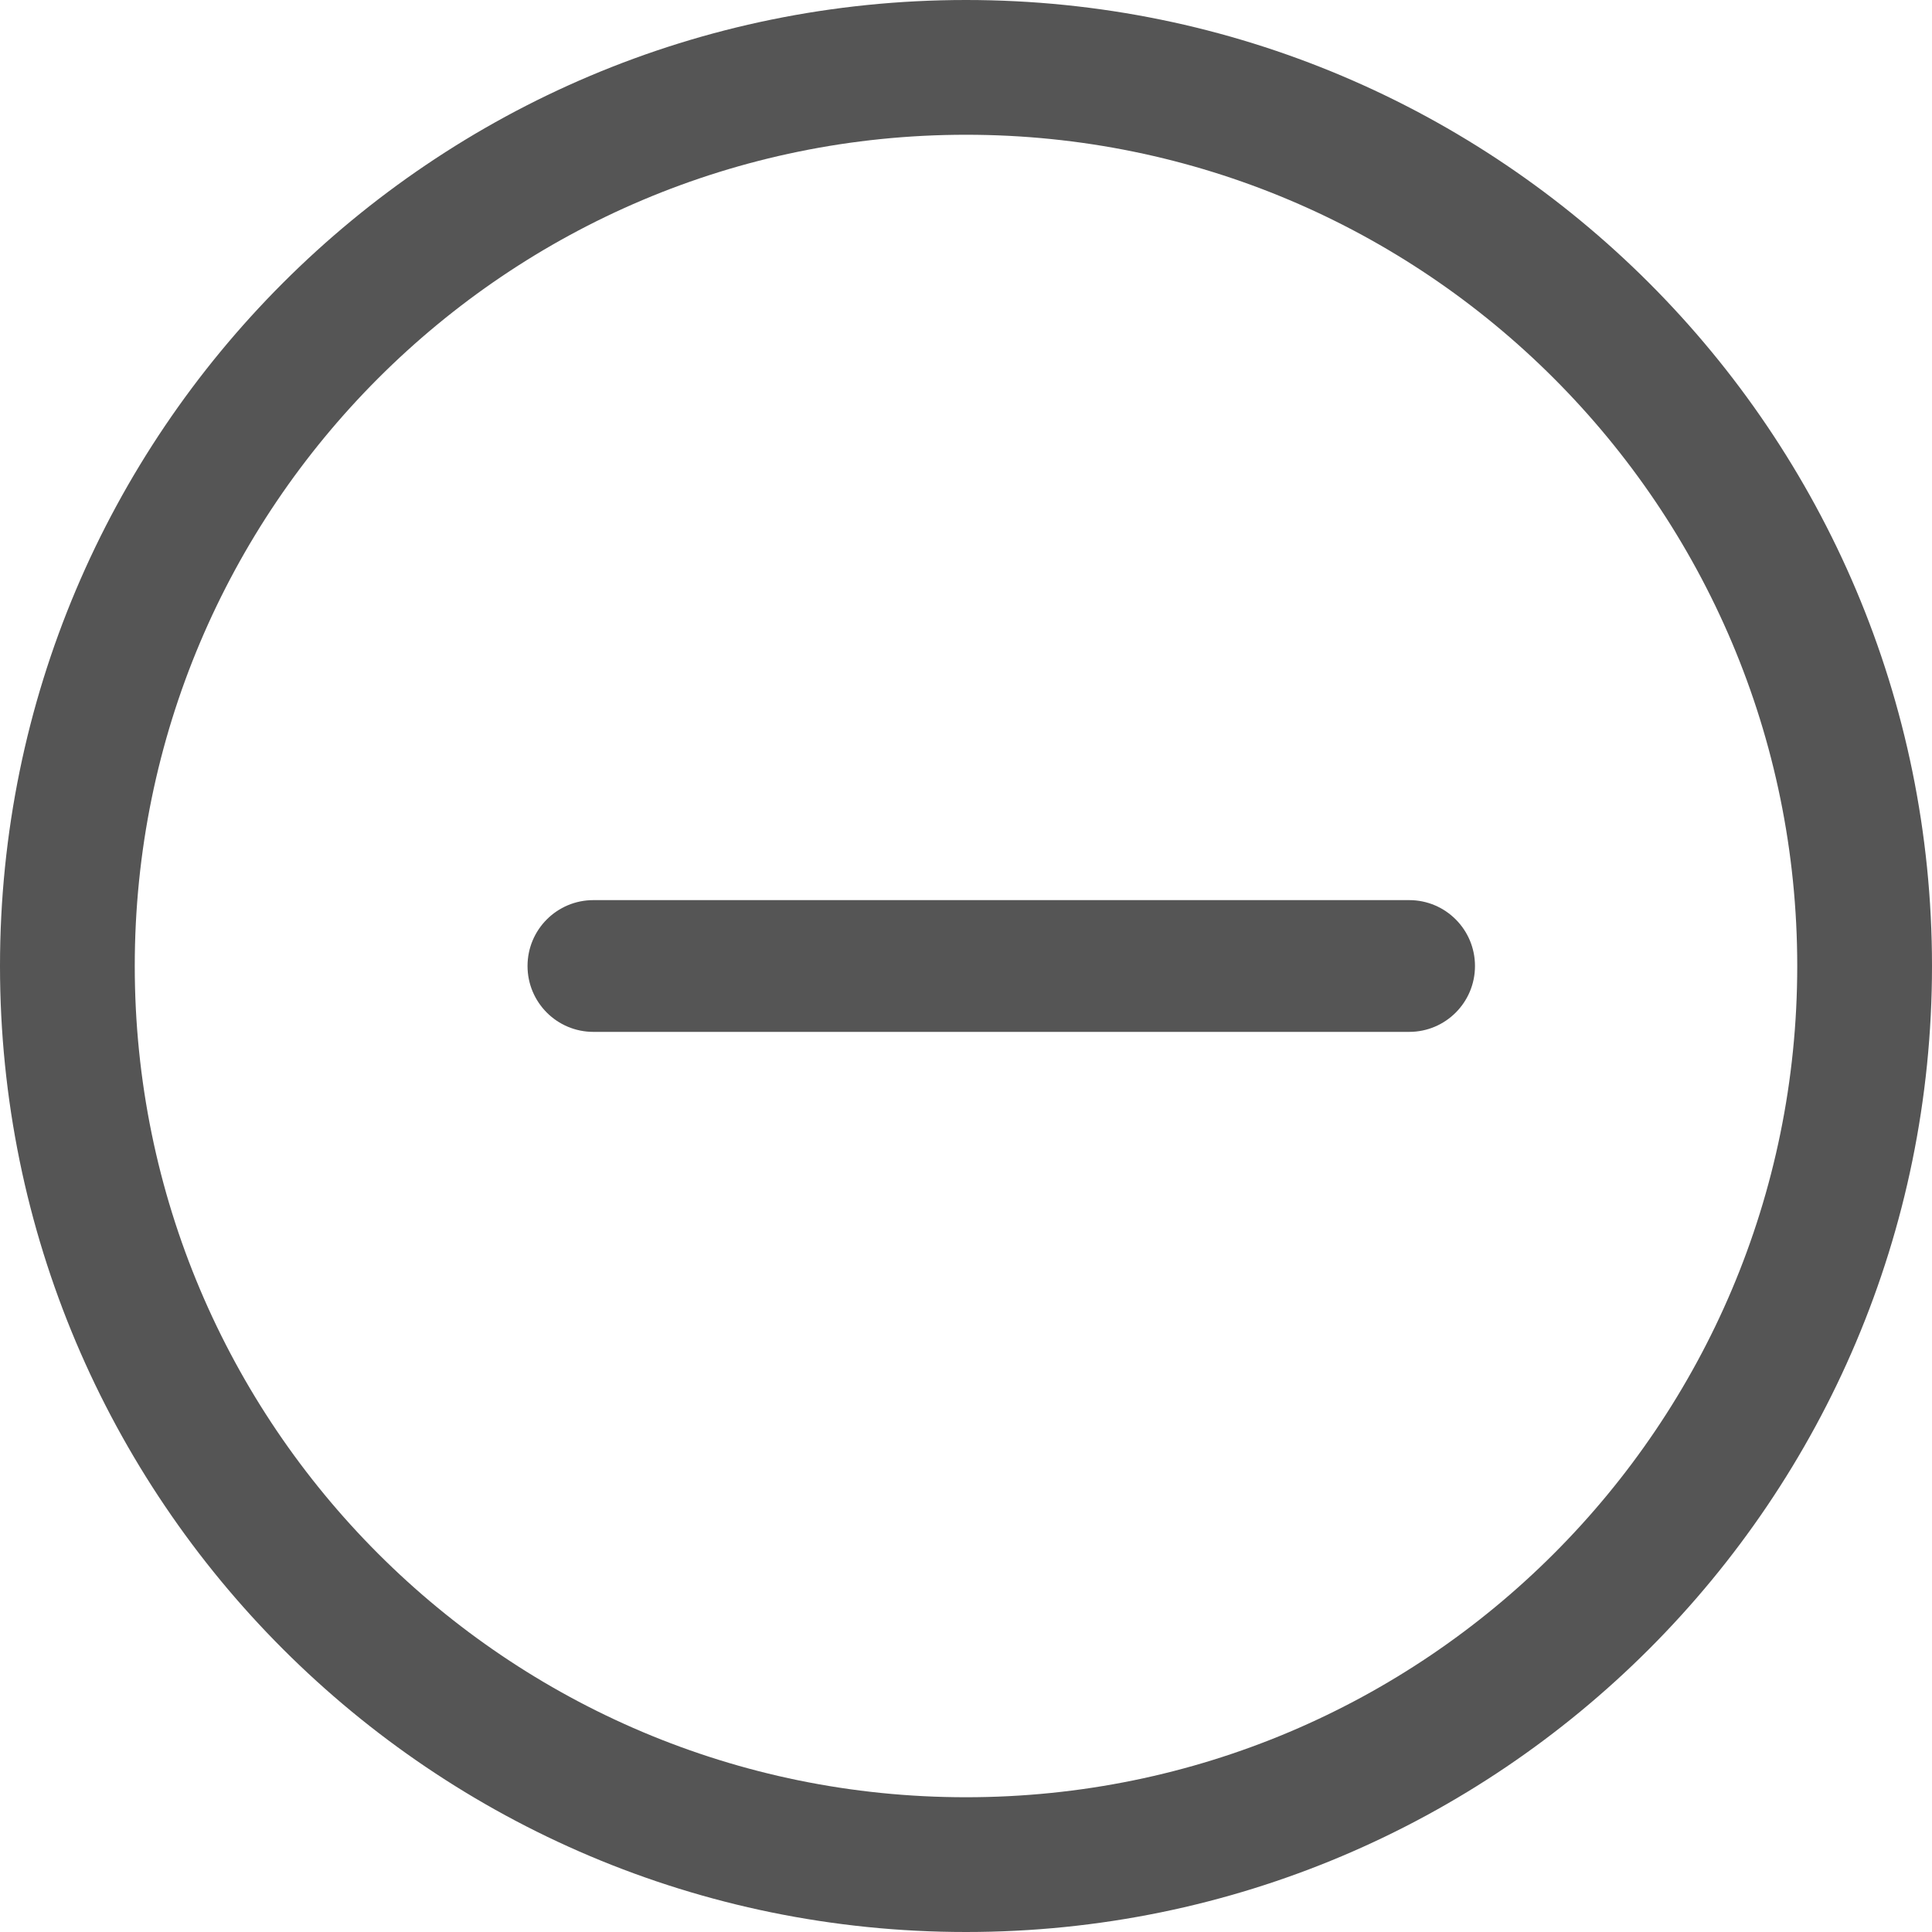
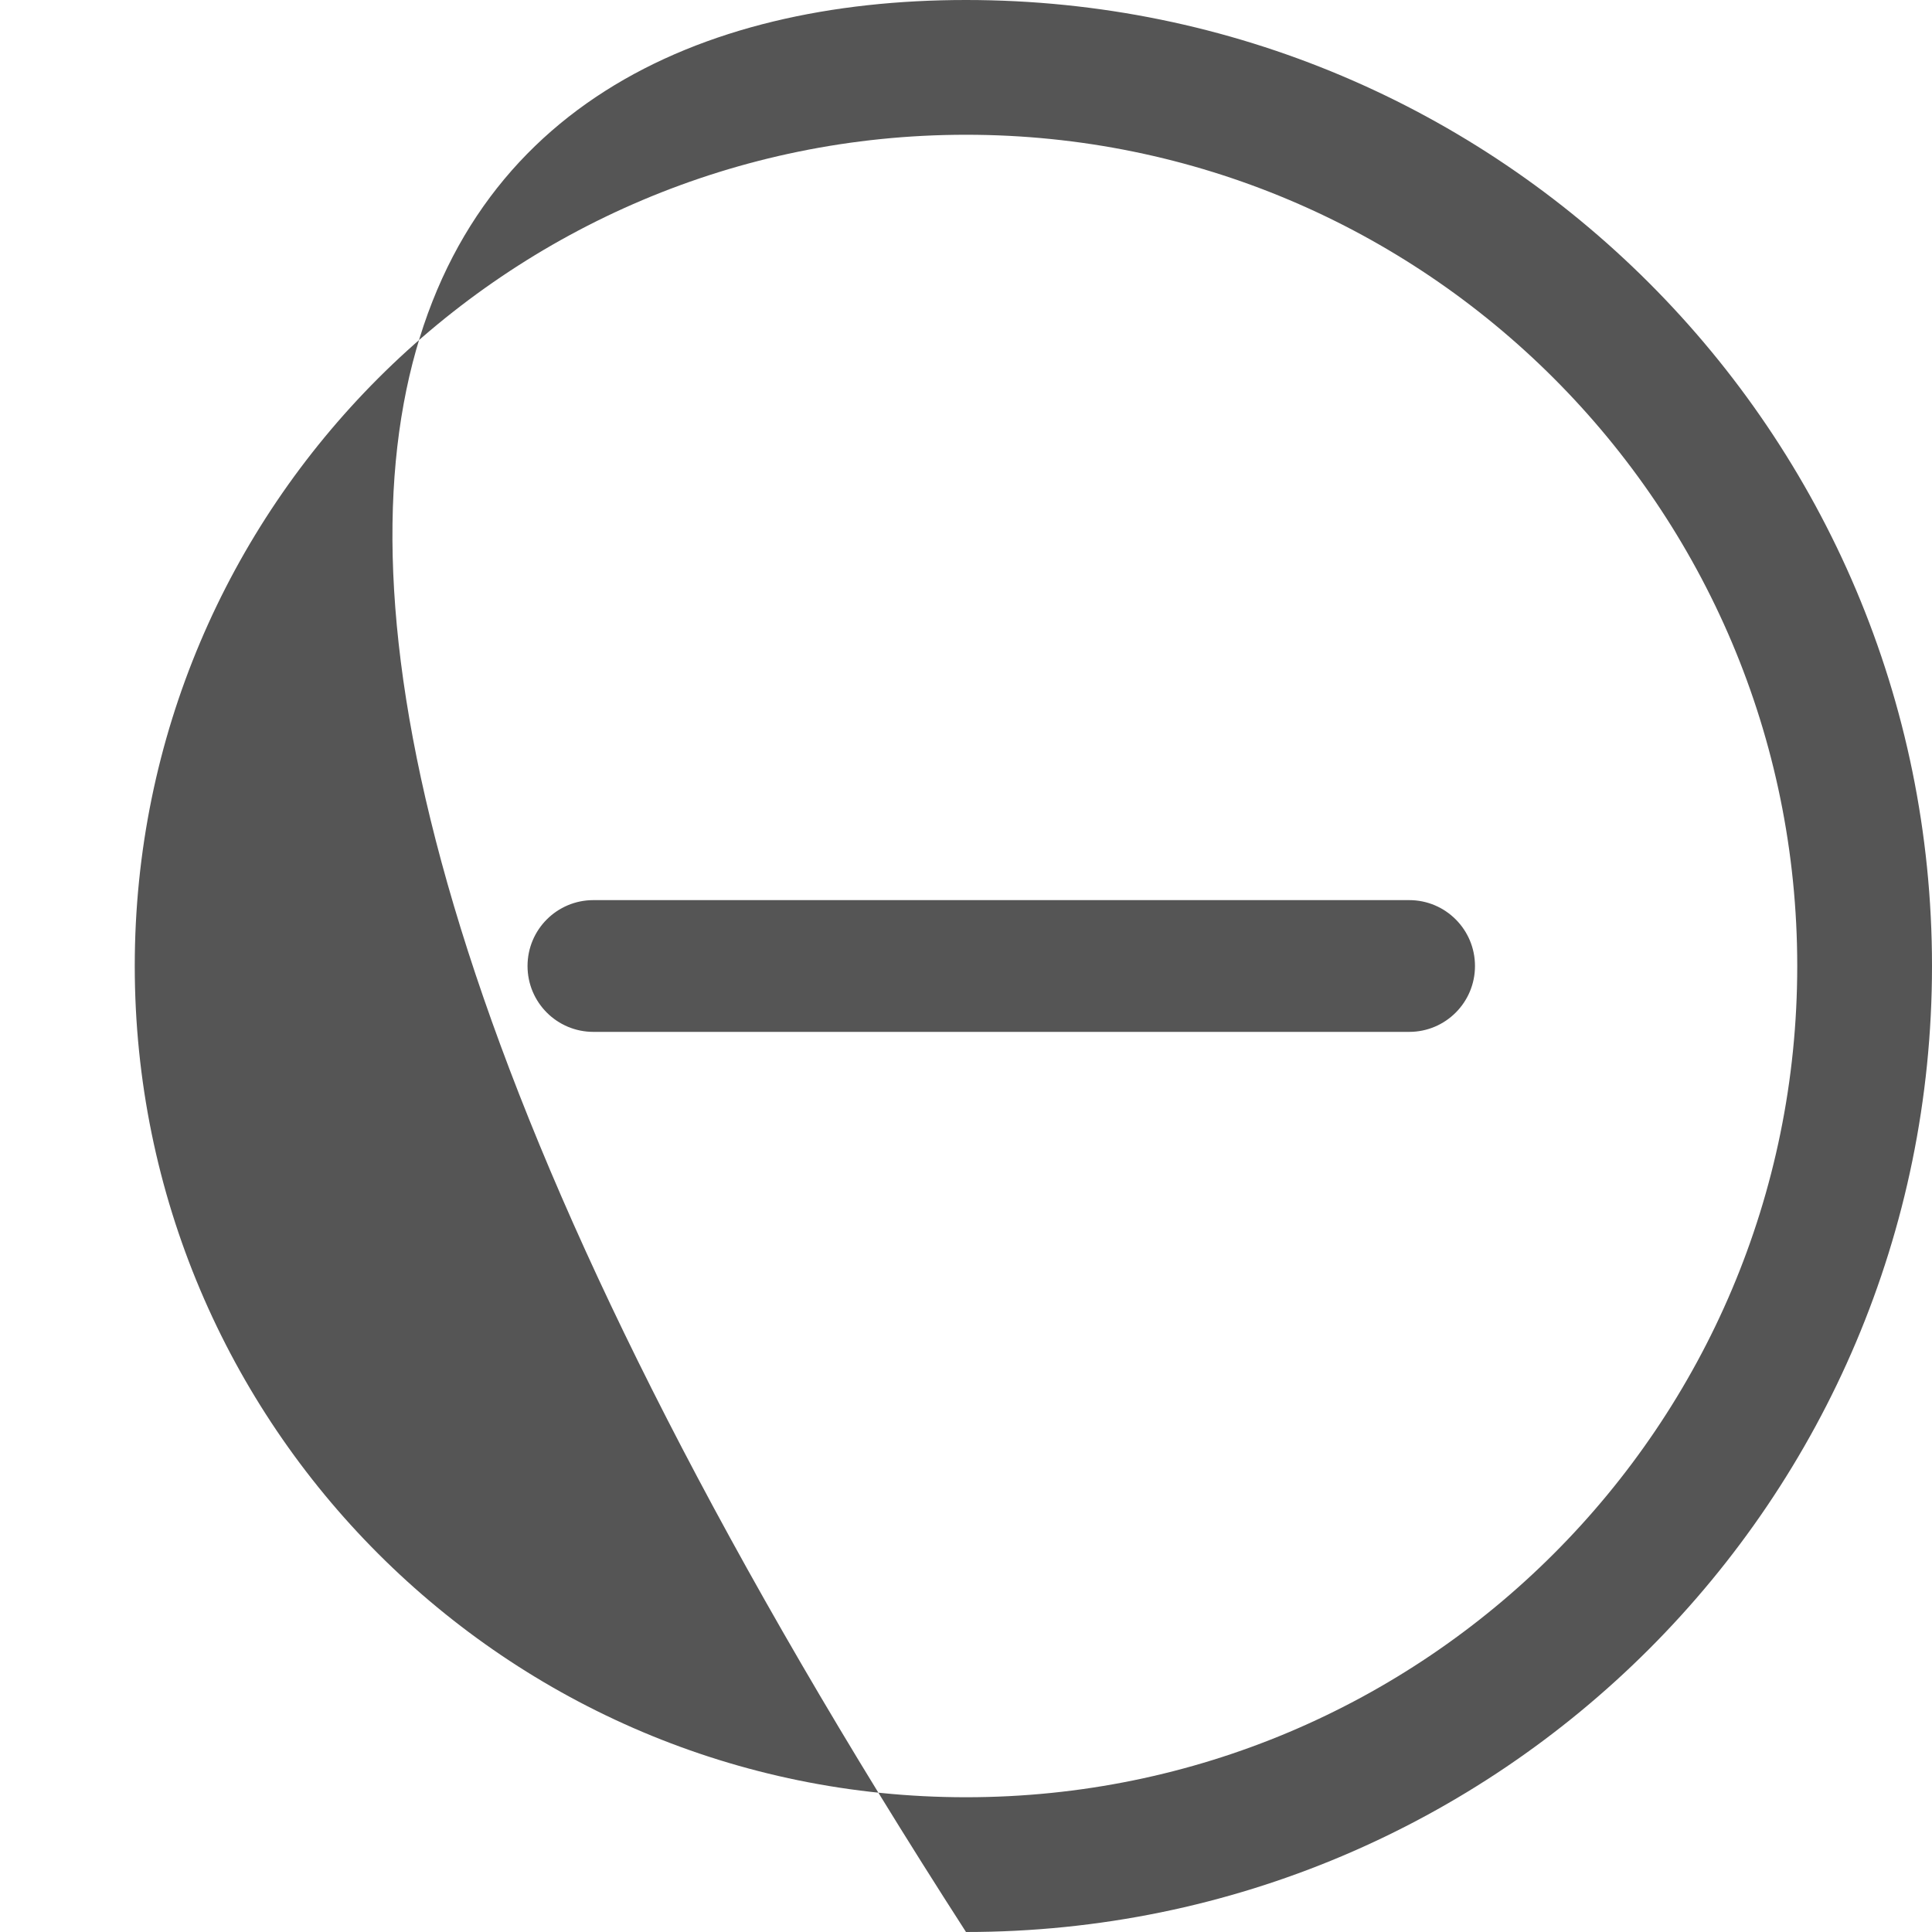
<svg xmlns="http://www.w3.org/2000/svg" width="20px" height="20px" viewBox="0 0 20 20">
-   <path fill="#555" d="M10,0 C15.523,0 20,4.477 20,10 C20,15.523 15.523,20 10,20 C4.477,20 0,15.523 0,10 C0,4.477 4.477,0 10,0 Z M10,1.395 C5.248,1.395 1.395,5.248 1.395,10 C1.395,14.752 5.248,18.605 10,18.605 C14.752,18.605 18.605,14.752 18.605,10 C18.605,5.248 14.752,1.395 10,1.395 Z M14.588,9.318 C14.964,9.318 15.269,9.623 15.269,10 C15.269,10.377 14.964,10.682 14.588,10.682 L6.143,10.682 C5.766,10.682 5.461,10.377 5.461,10 C5.461,9.623 5.766,9.318 6.143,9.318 L14.588,9.318 Z" />
+   <path fill="#555" d="M10,0 C15.523,0 20,4.477 20,10 C20,15.523 15.523,20 10,20 C0,4.477 4.477,0 10,0 Z M10,1.395 C5.248,1.395 1.395,5.248 1.395,10 C1.395,14.752 5.248,18.605 10,18.605 C14.752,18.605 18.605,14.752 18.605,10 C18.605,5.248 14.752,1.395 10,1.395 Z M14.588,9.318 C14.964,9.318 15.269,9.623 15.269,10 C15.269,10.377 14.964,10.682 14.588,10.682 L6.143,10.682 C5.766,10.682 5.461,10.377 5.461,10 C5.461,9.623 5.766,9.318 6.143,9.318 L14.588,9.318 Z" />
</svg>